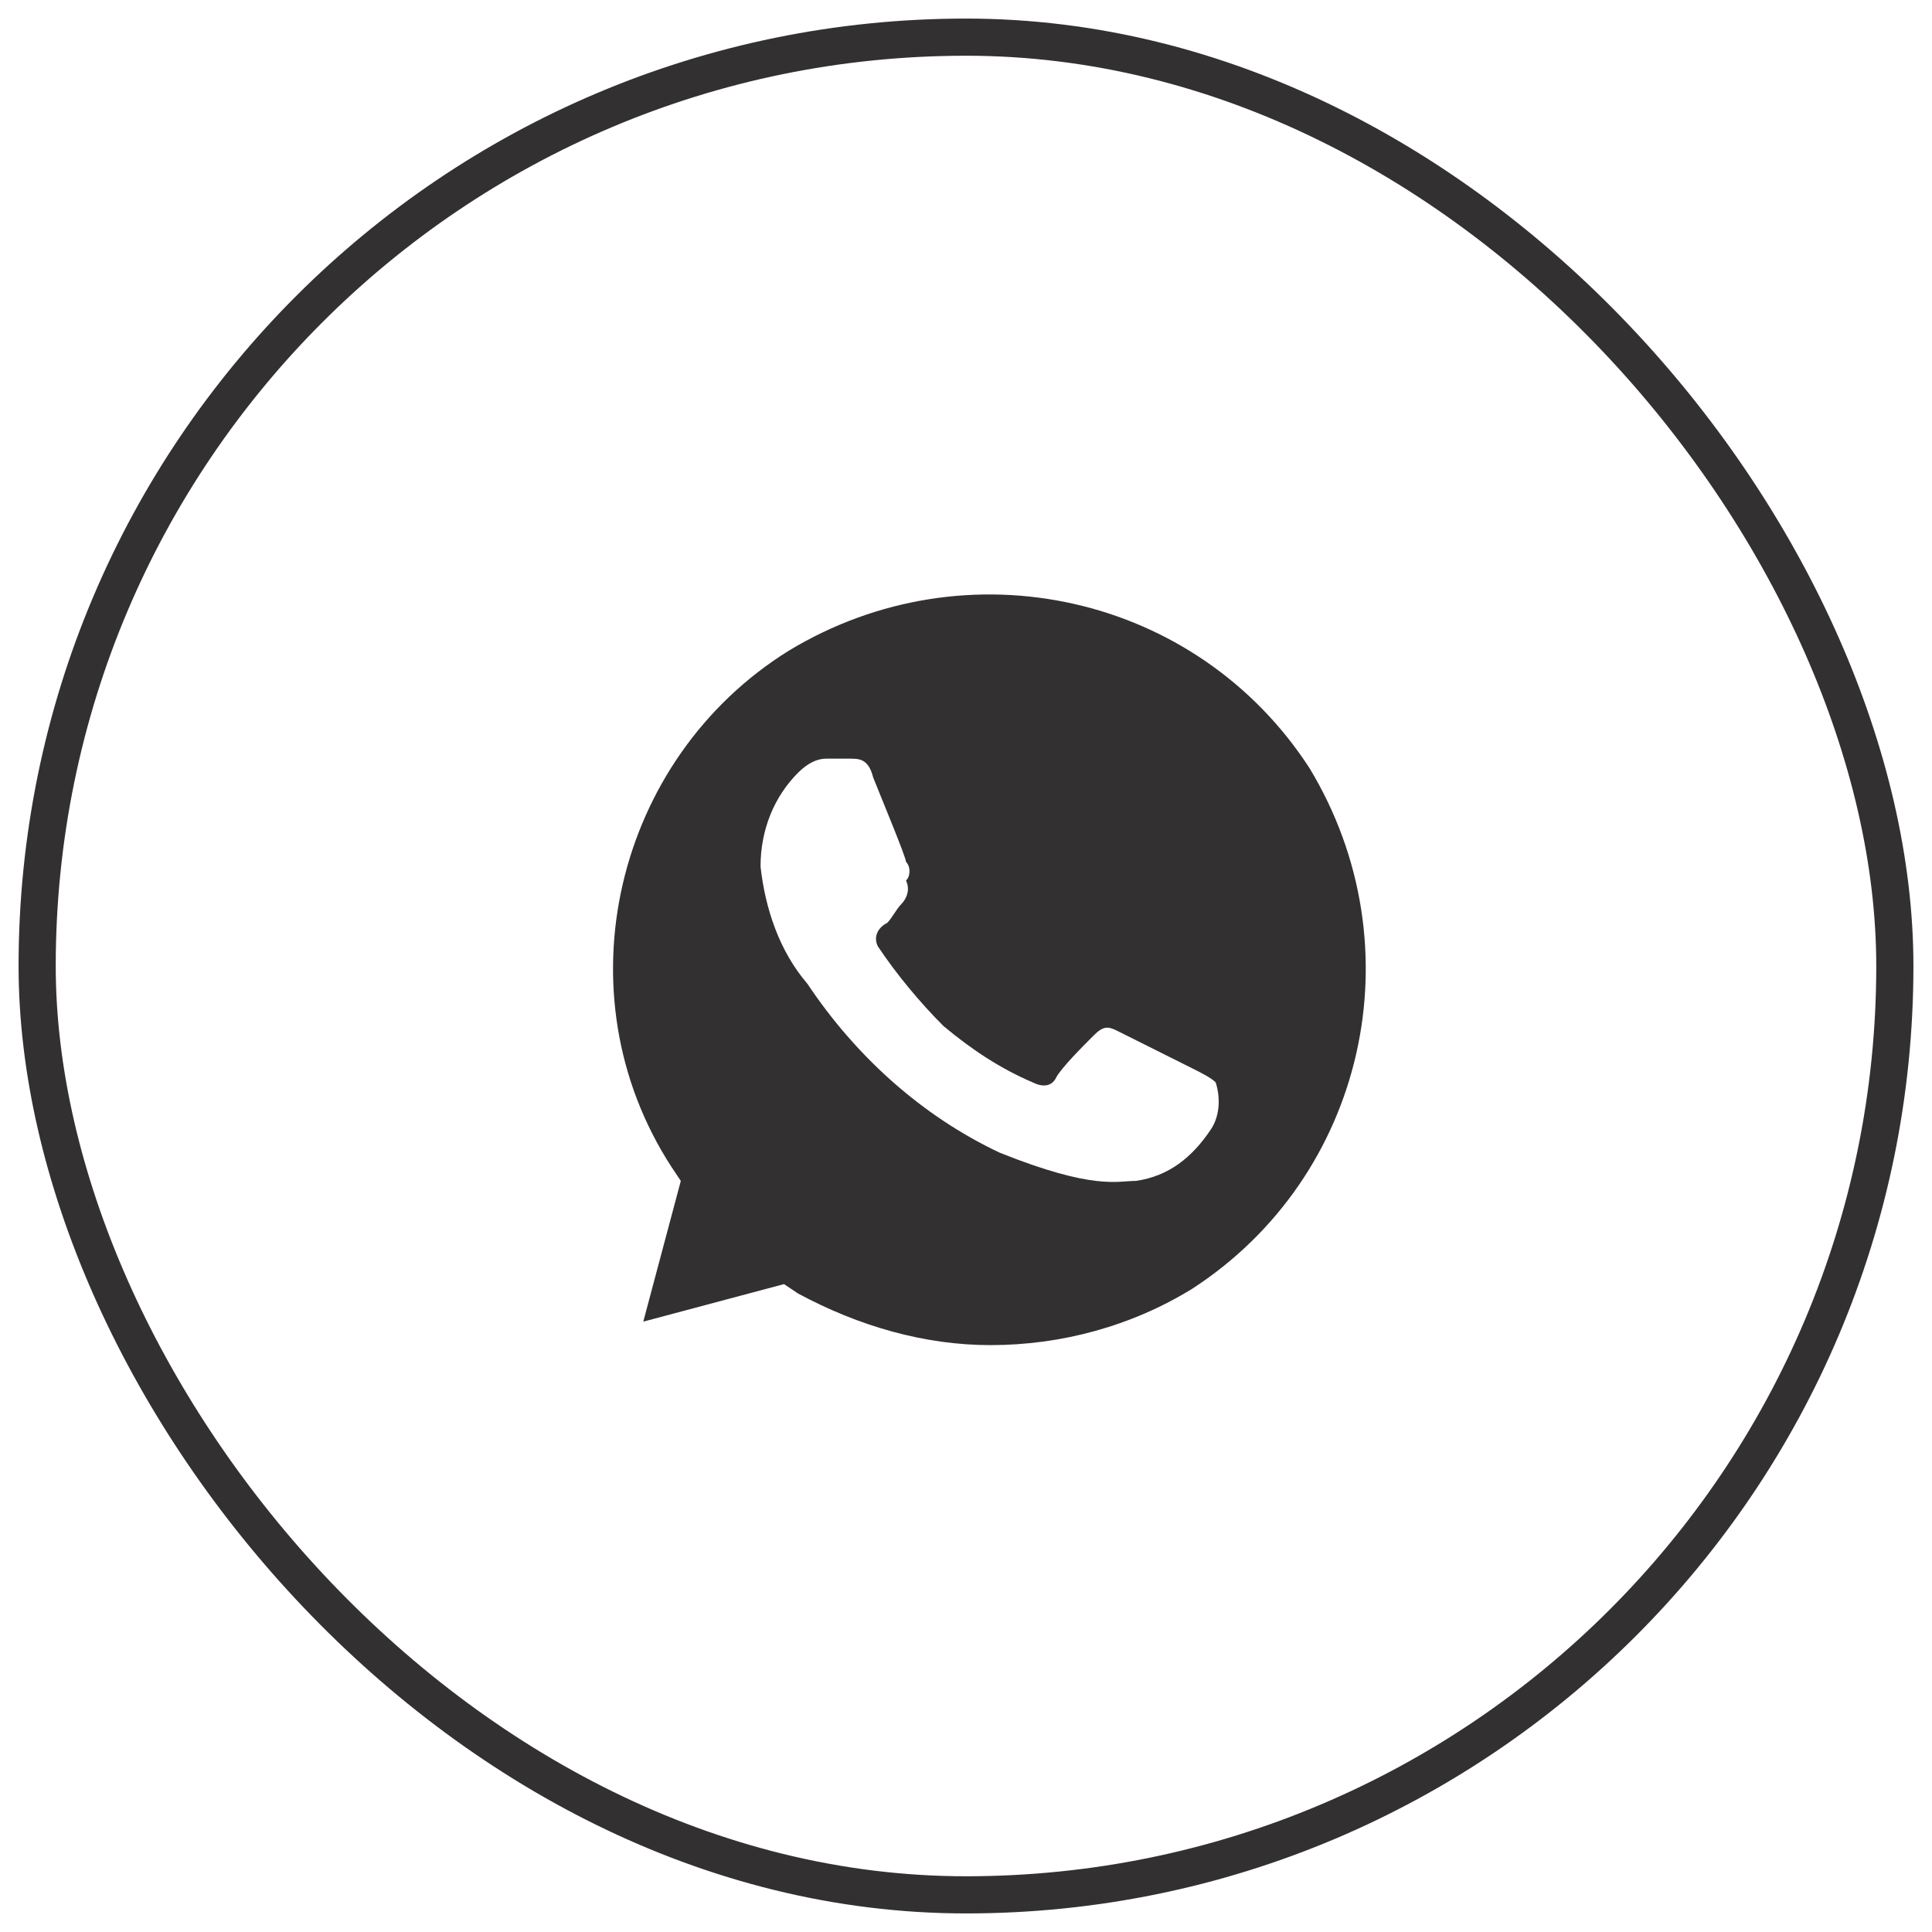
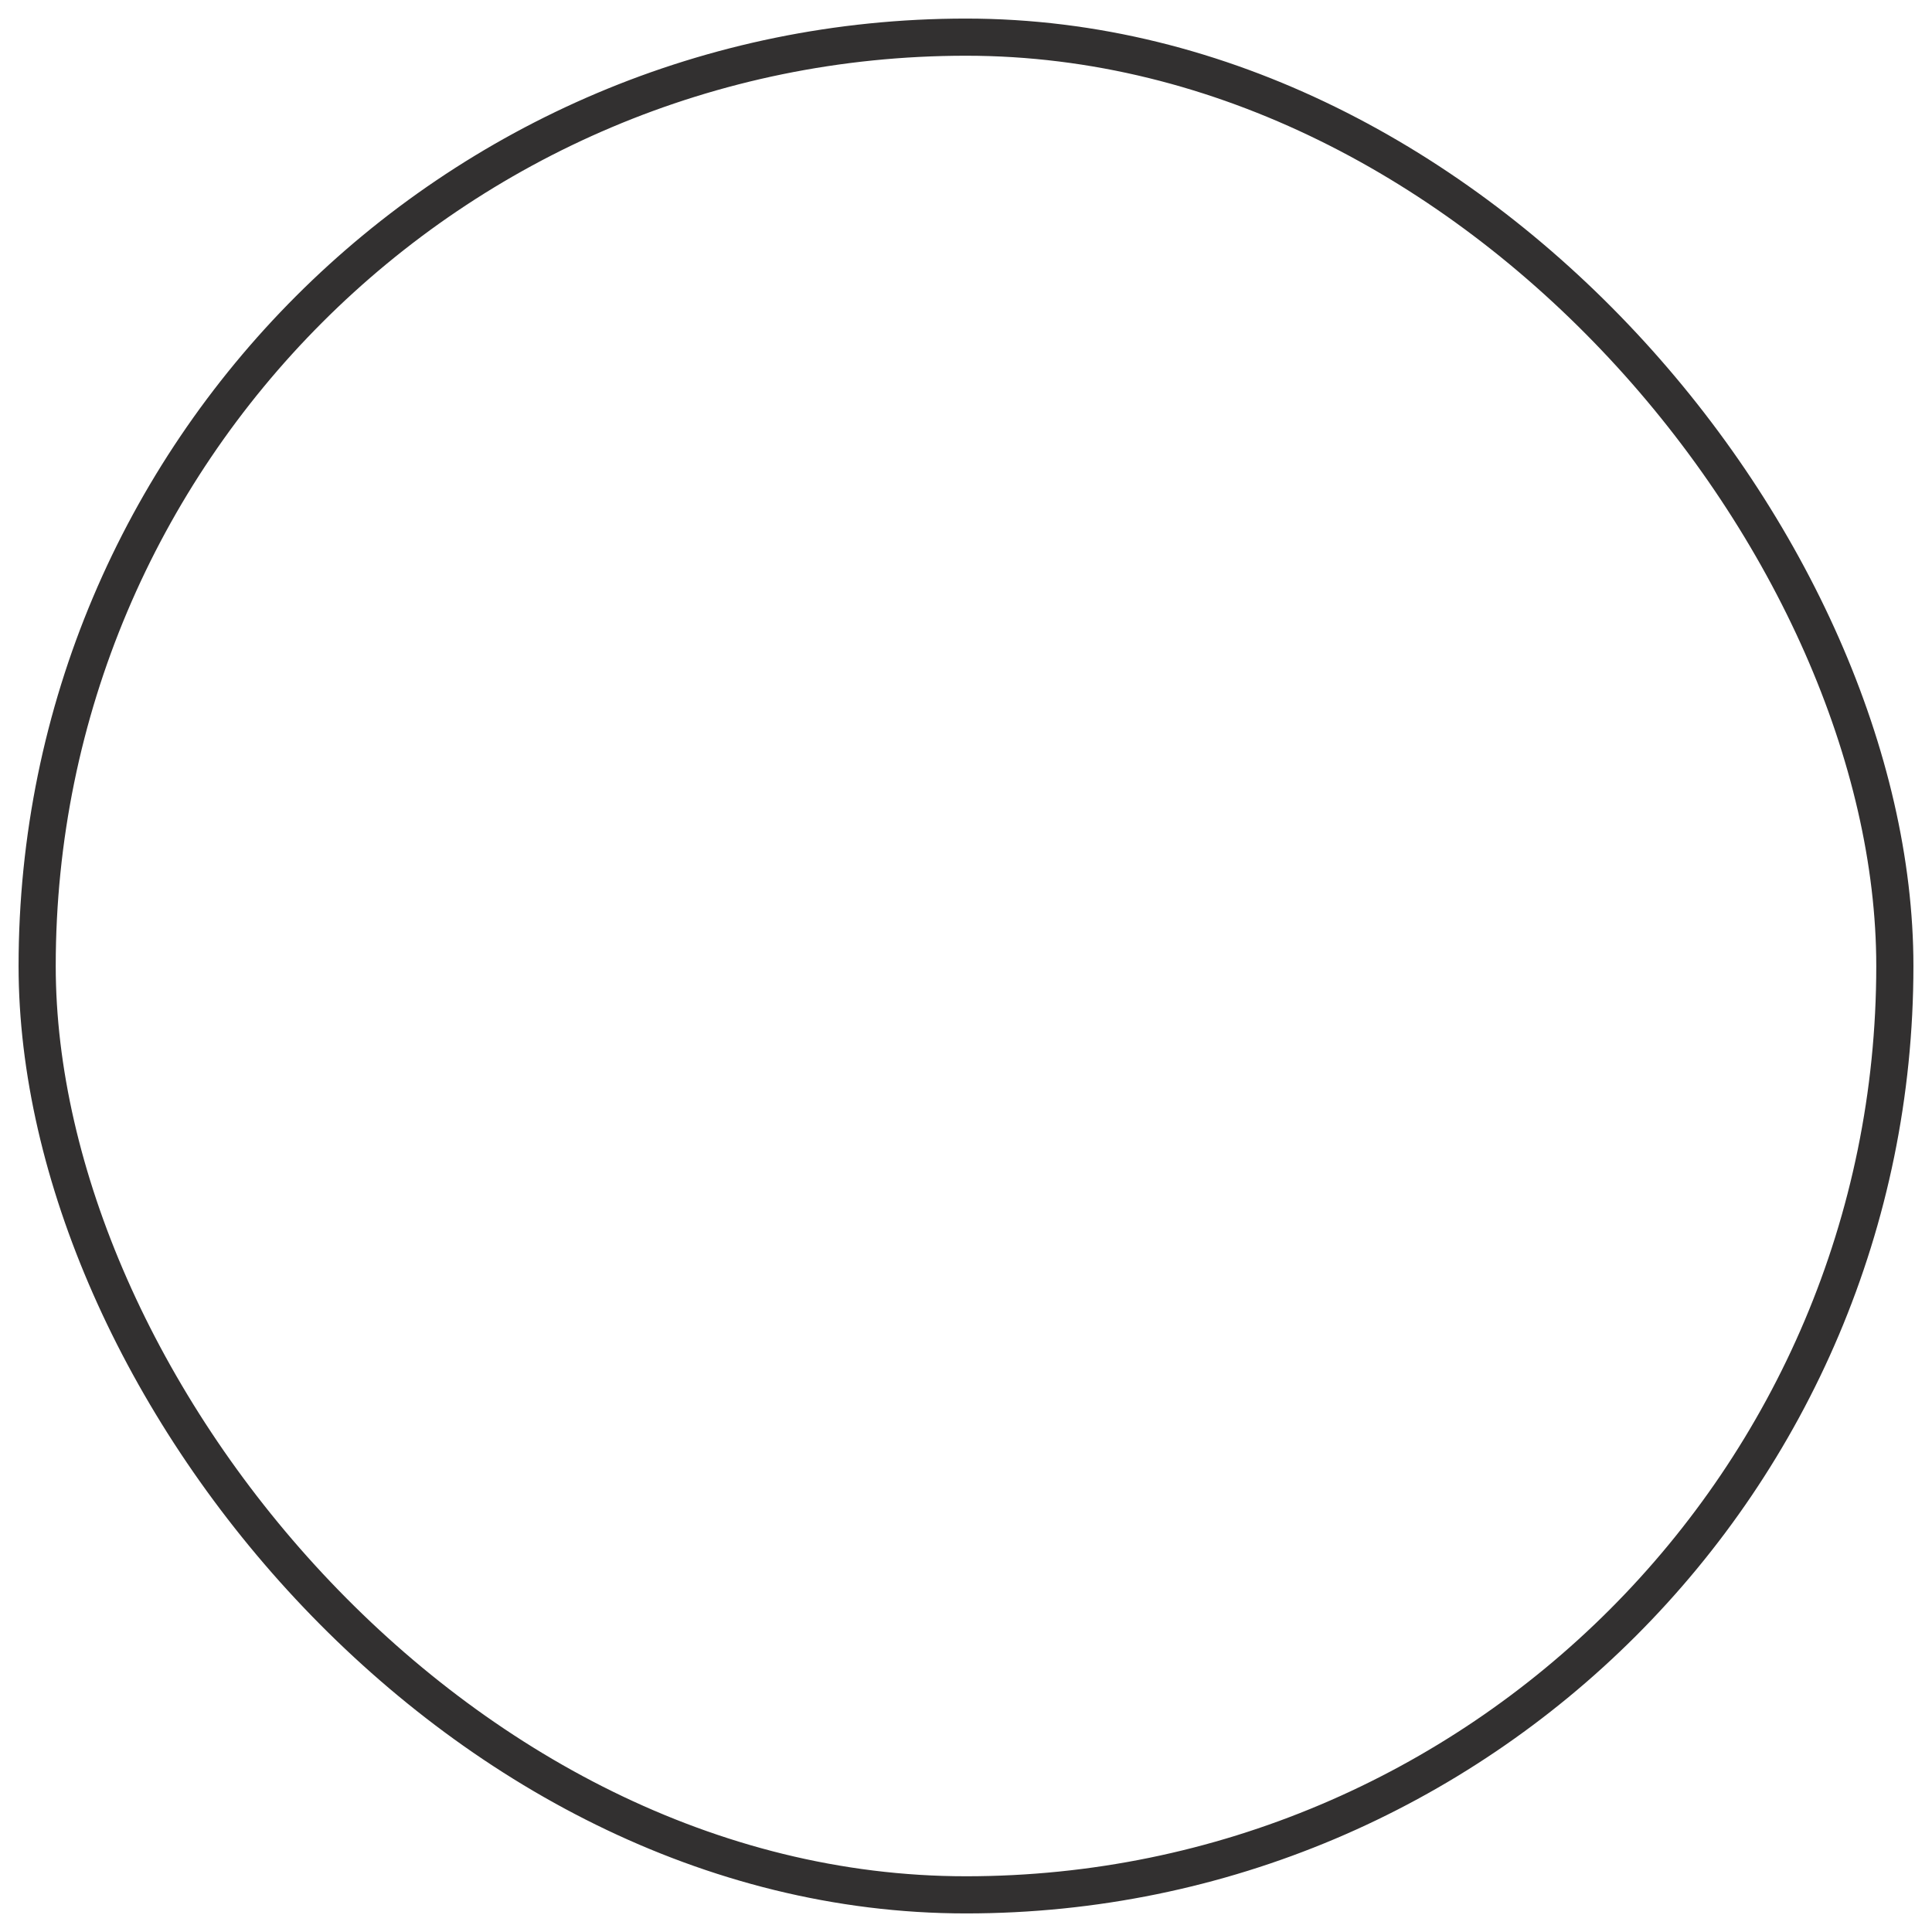
<svg xmlns="http://www.w3.org/2000/svg" width="52" height="52" viewBox="0 0 52 52" fill="none">
  <rect x="1" y="1" width="50" height="50" rx="25" stroke="#323030" />
-   <path d="M35.244 20.672C32.214 16 26.026 14.611 21.228 17.515C16.556 20.419 15.04 26.733 18.071 31.405L18.324 31.784L17.314 35.572L21.102 34.562L21.48 34.815C23.122 35.699 24.89 36.204 26.658 36.204C28.552 36.204 30.446 35.699 32.087 34.688C36.76 31.658 38.149 25.47 35.244 20.672ZM32.593 30.395C32.087 31.153 31.456 31.658 30.572 31.784C30.067 31.784 29.436 32.037 26.91 31.026C24.764 30.016 22.996 28.375 21.733 26.481C20.975 25.597 20.597 24.46 20.47 23.324C20.47 22.314 20.849 21.43 21.48 20.798C21.733 20.546 21.986 20.419 22.238 20.419H22.869C23.122 20.419 23.375 20.419 23.501 20.924C23.753 21.556 24.385 23.071 24.385 23.197C24.511 23.324 24.511 23.576 24.385 23.703C24.511 23.955 24.385 24.208 24.259 24.334C24.132 24.46 24.006 24.713 23.88 24.839C23.627 24.965 23.501 25.218 23.627 25.47C24.132 26.228 24.764 26.986 25.395 27.617C26.153 28.248 26.91 28.753 27.794 29.132C28.047 29.259 28.299 29.259 28.425 29.006C28.552 28.753 29.183 28.122 29.436 27.87C29.688 27.617 29.815 27.617 30.067 27.743L32.087 28.753C32.34 28.88 32.593 29.006 32.719 29.132C32.845 29.511 32.845 30.016 32.593 30.395Z" fill="#323030" />
</svg>